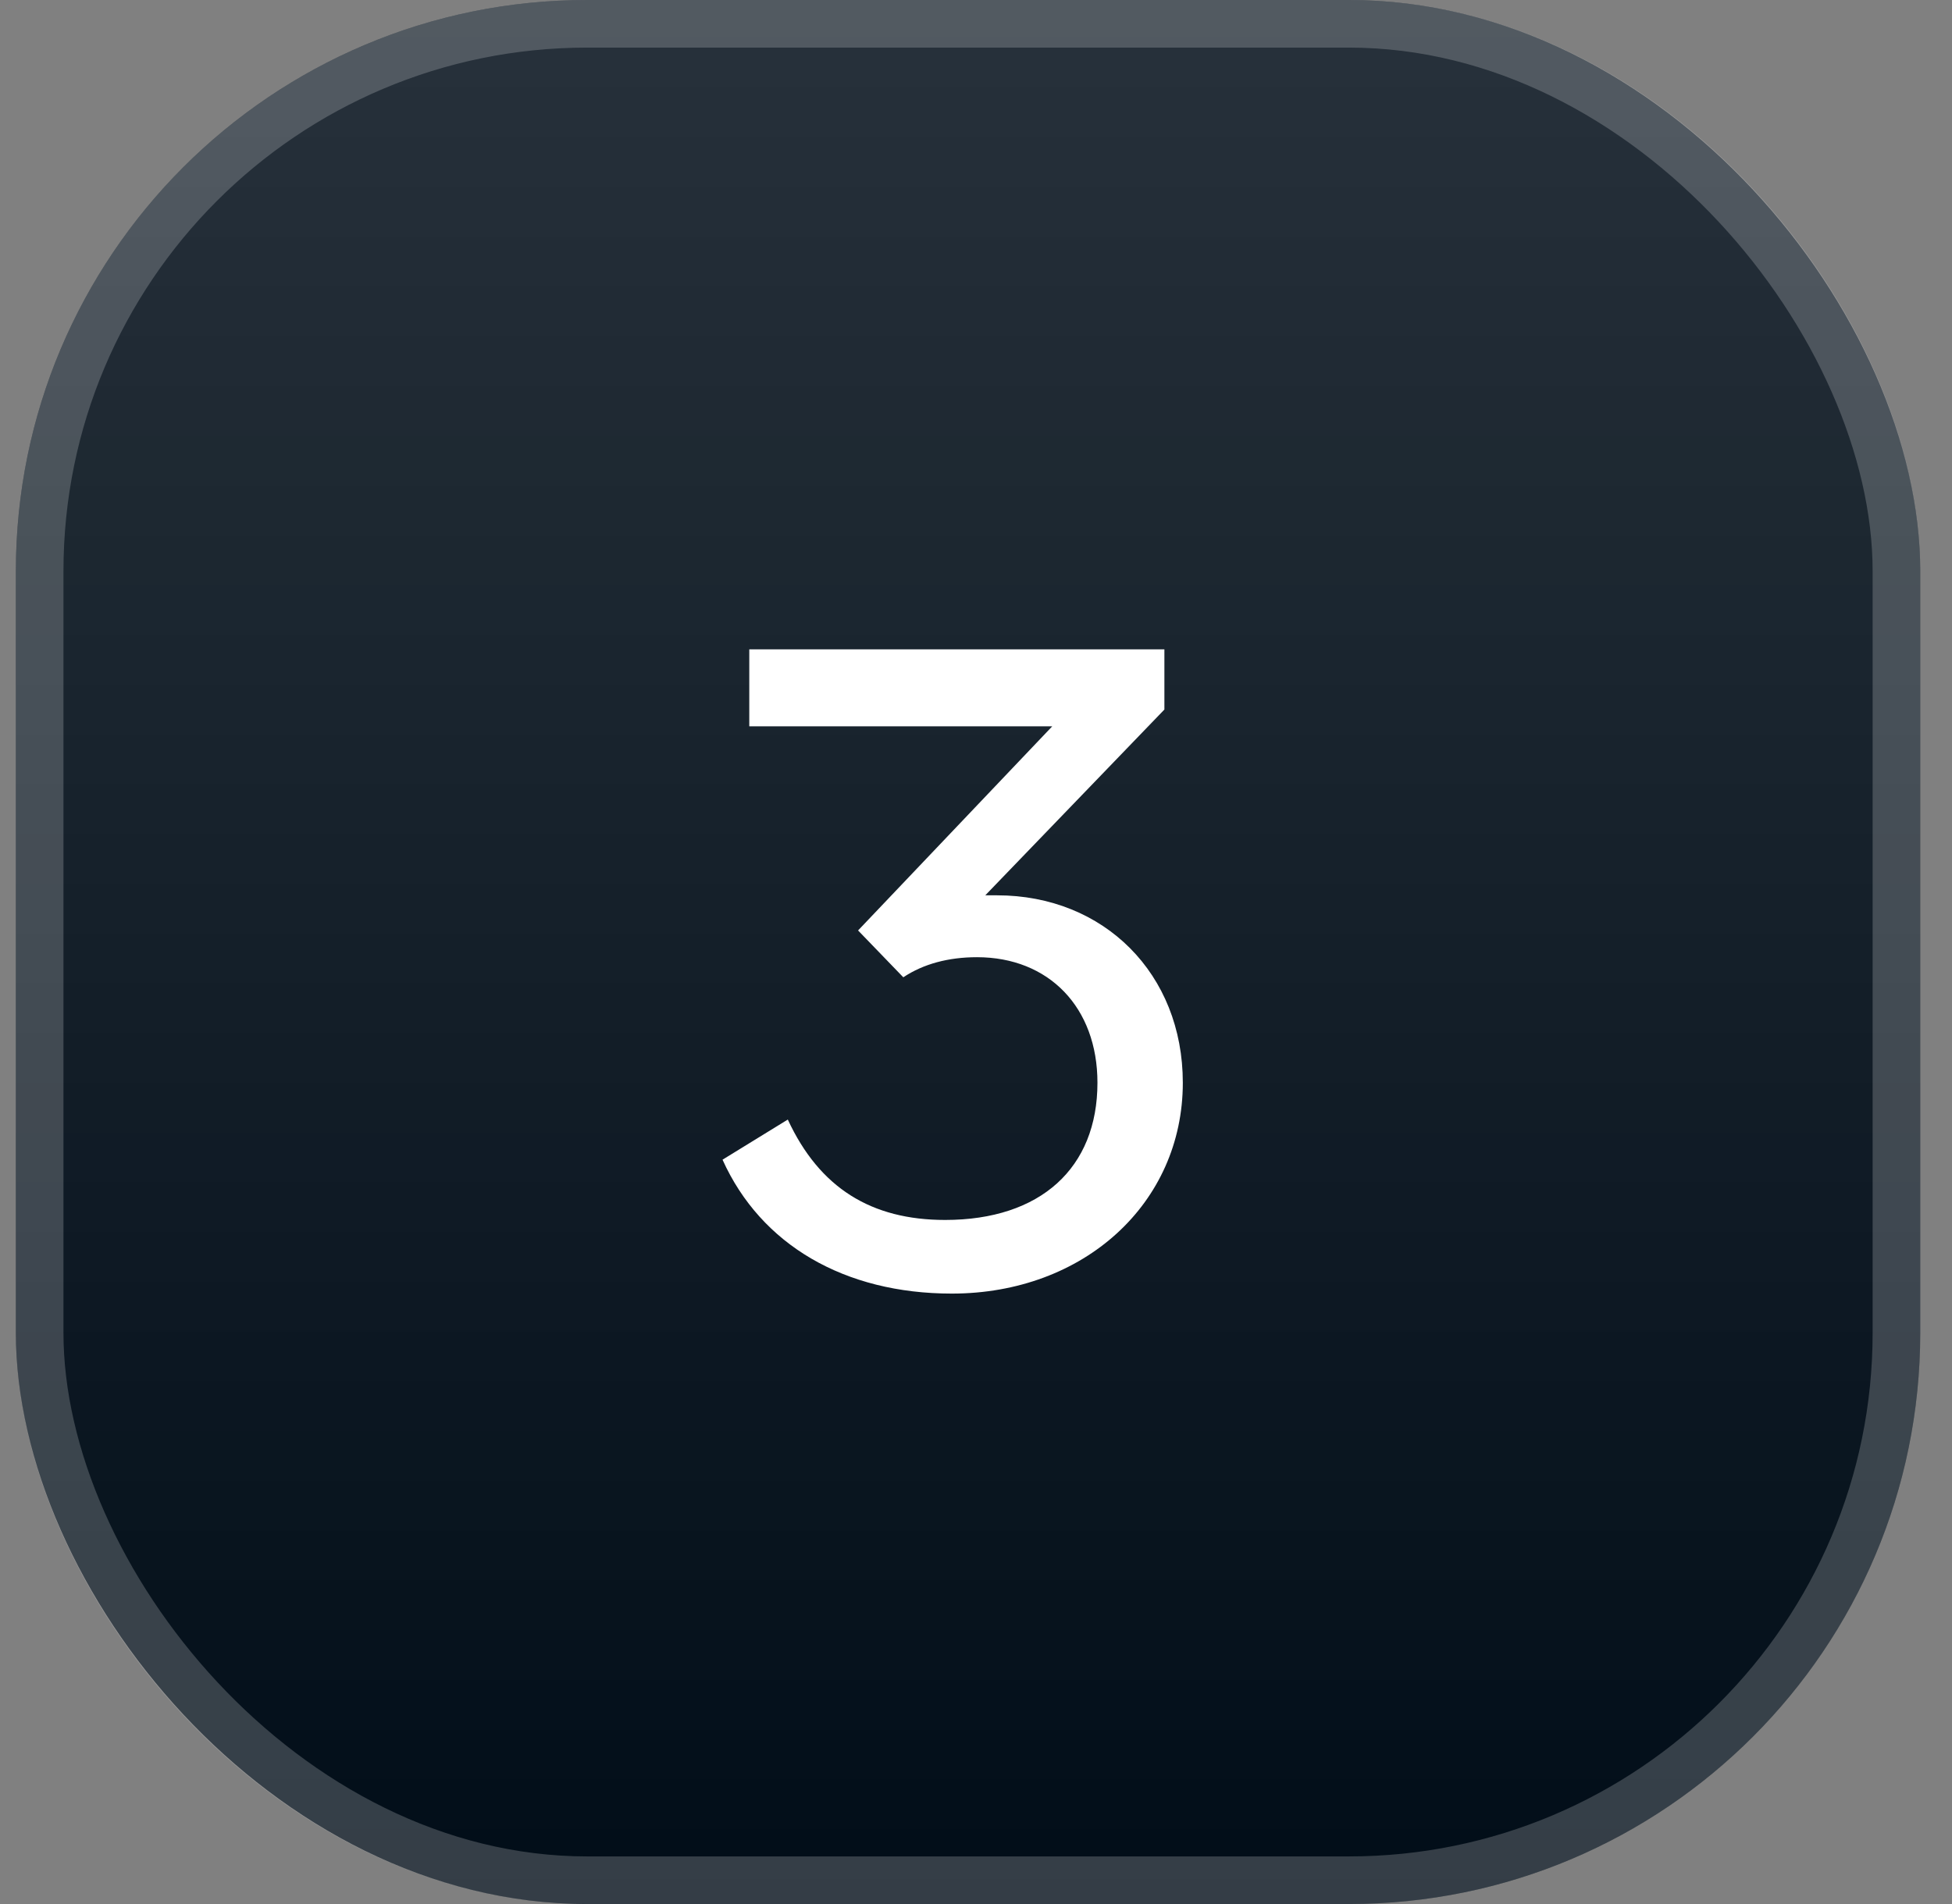
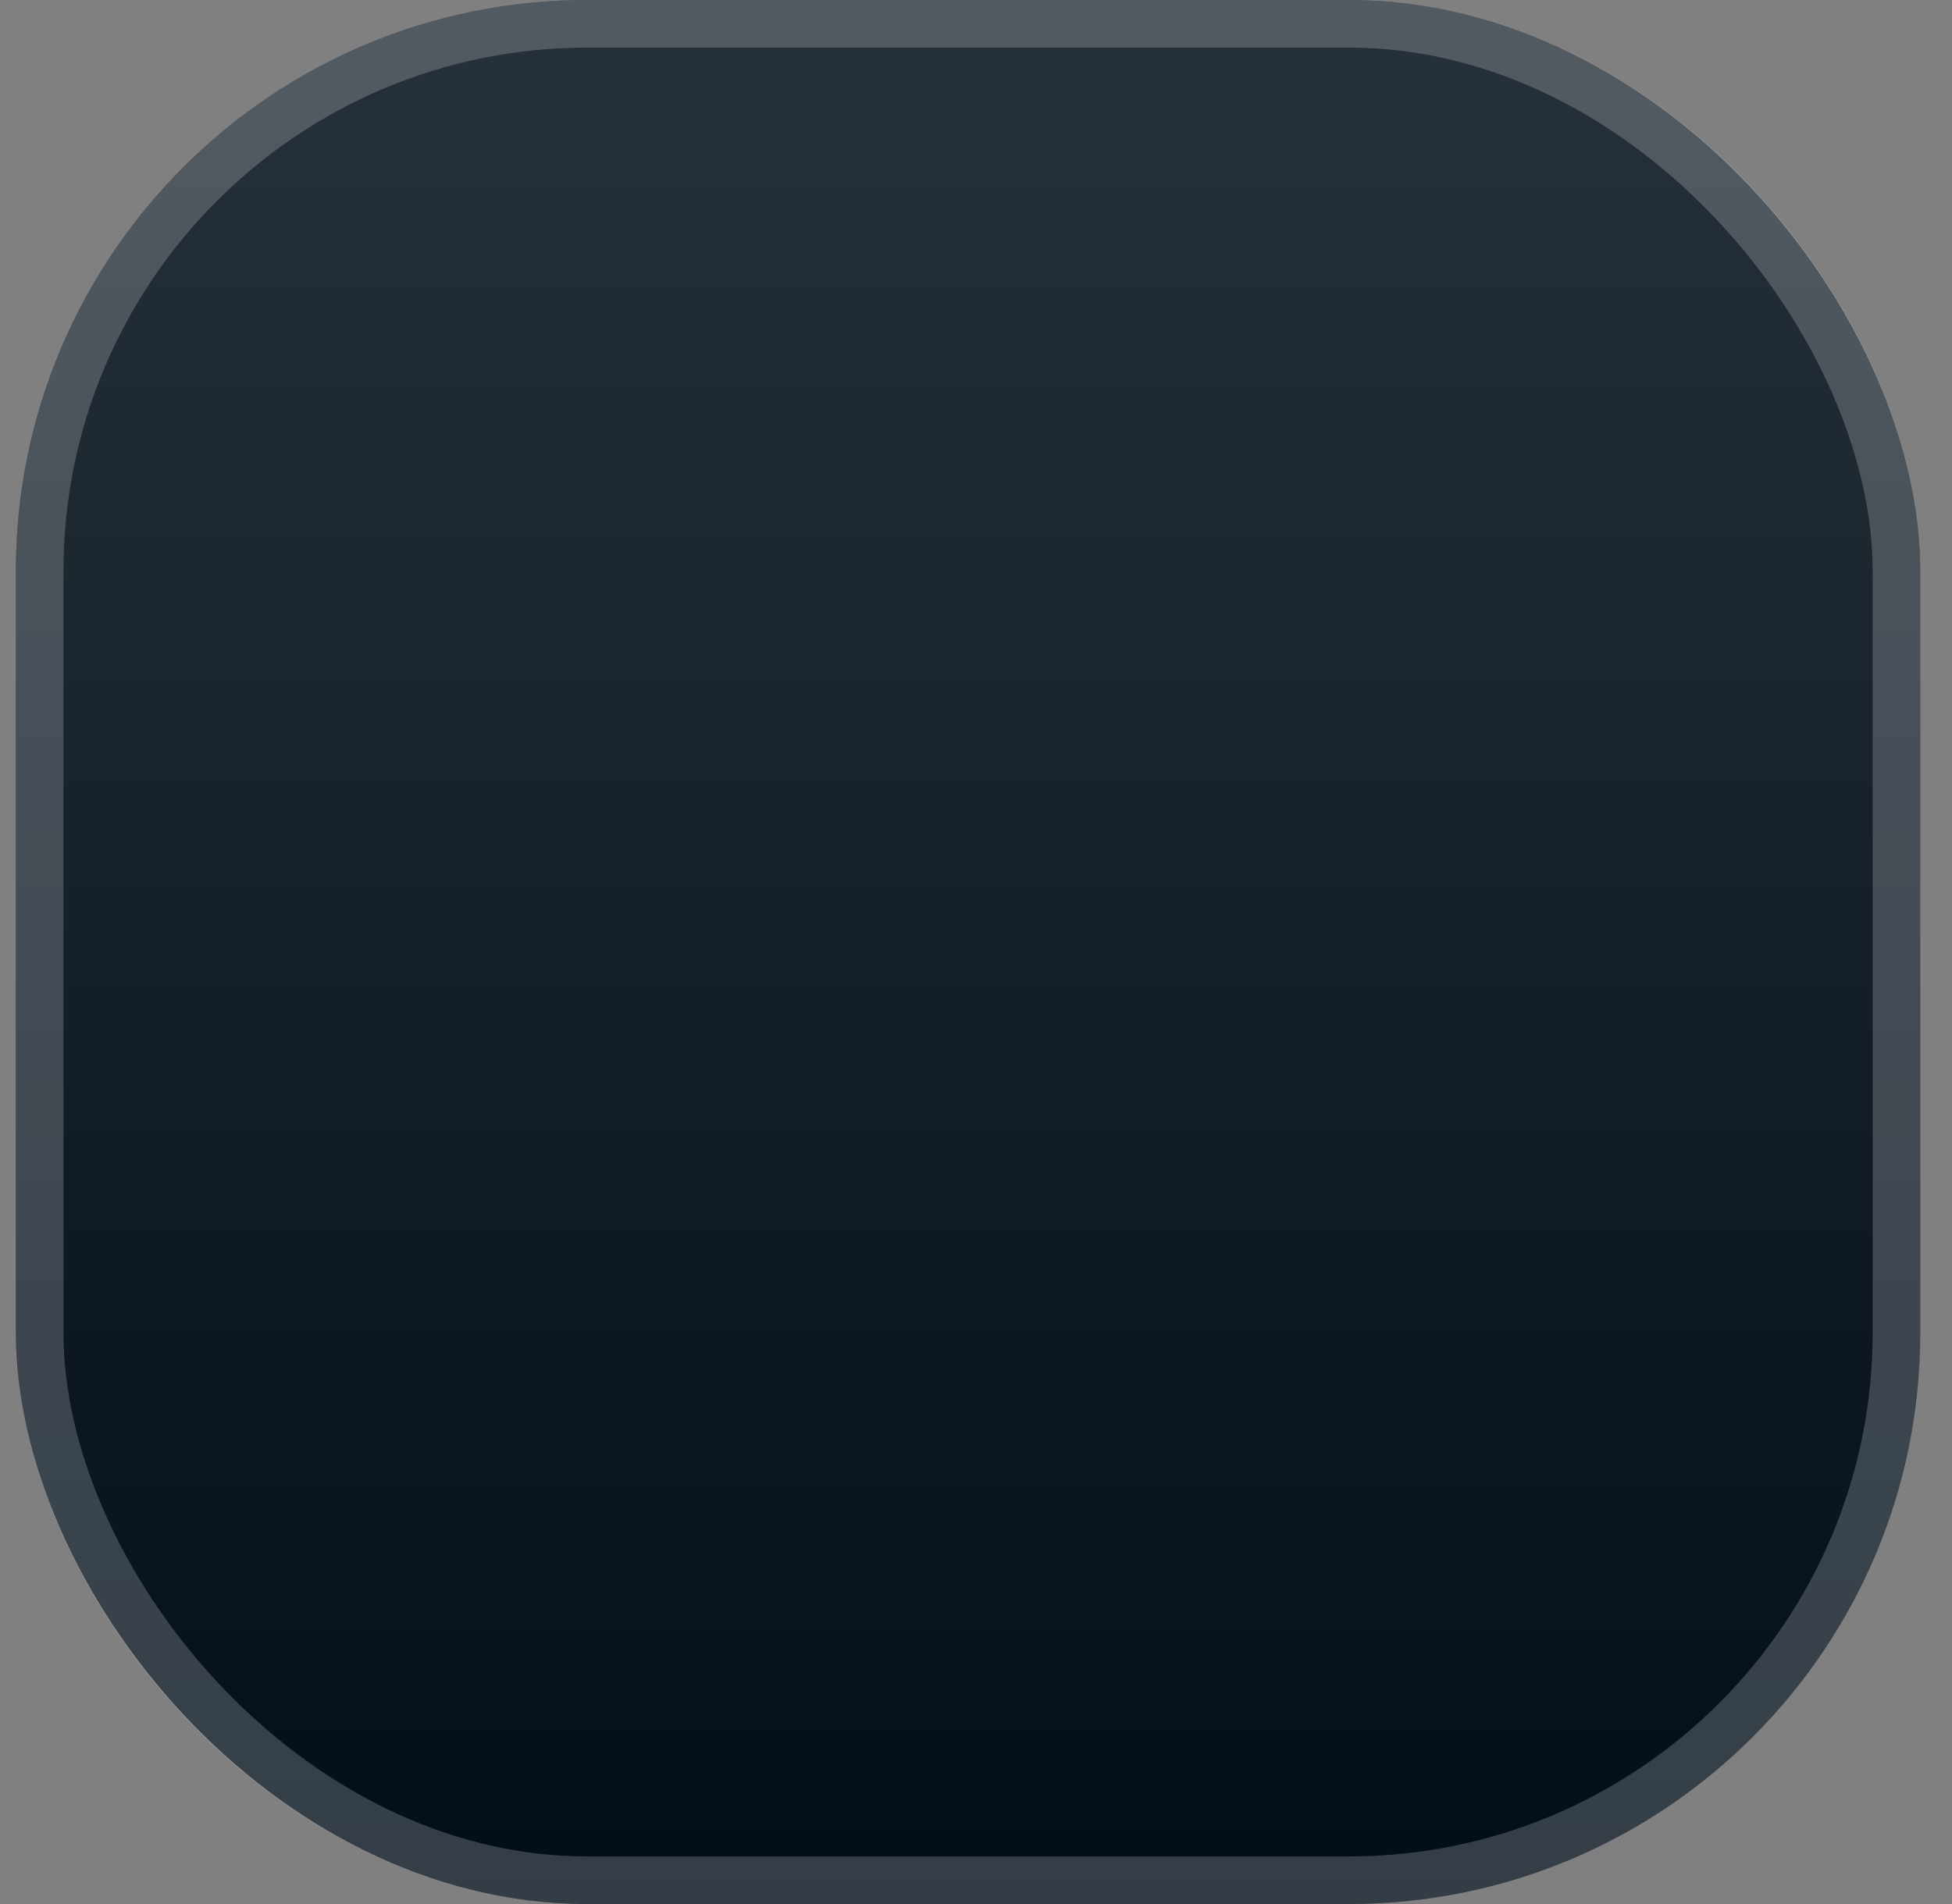
<svg xmlns="http://www.w3.org/2000/svg" width="41" height="40" viewBox="0 0 41 40" fill="none">
  <rect x="0" y="0" width="41" height="40" fill="#808080" stroke="none" />
  <rect x="0.333" width="40" height="40" rx="12" fill="#010D18" />
  <rect x="0.333" width="40" height="40" rx="12" fill="url(#paint0_linear_608_7721)" />
-   <path d="M20.941 18.809C23.191 18.809 24.844 20.461 24.844 22.746C24.844 25.277 22.77 27.176 19.992 27.176C17.742 27.176 15.984 26.156 15.176 24.363L16.547 23.52C17.215 24.961 18.305 25.629 19.852 25.629C21.855 25.629 23.051 24.539 23.051 22.746C23.051 21.164 22.031 20.109 20.52 20.109C19.922 20.109 19.395 20.25 18.973 20.531L18.023 19.547L22.102 15.258H15.738V13.641H24.457V14.906L20.695 18.809H20.941Z" fill="white" />
  <rect x="0.833" y="0.5" width="39" height="39" rx="11.5" stroke="white" stroke-opacity="0.2" />
  <defs>
    <linearGradient id="paint0_linear_608_7721" x1="20.334" y1="0" x2="20.334" y2="40" gradientUnits="userSpaceOnUse">
      <stop stop-color="white" stop-opacity="0.15" />
      <stop offset="1" stop-color="white" stop-opacity="0" />
    </linearGradient>
  </defs>
</svg>